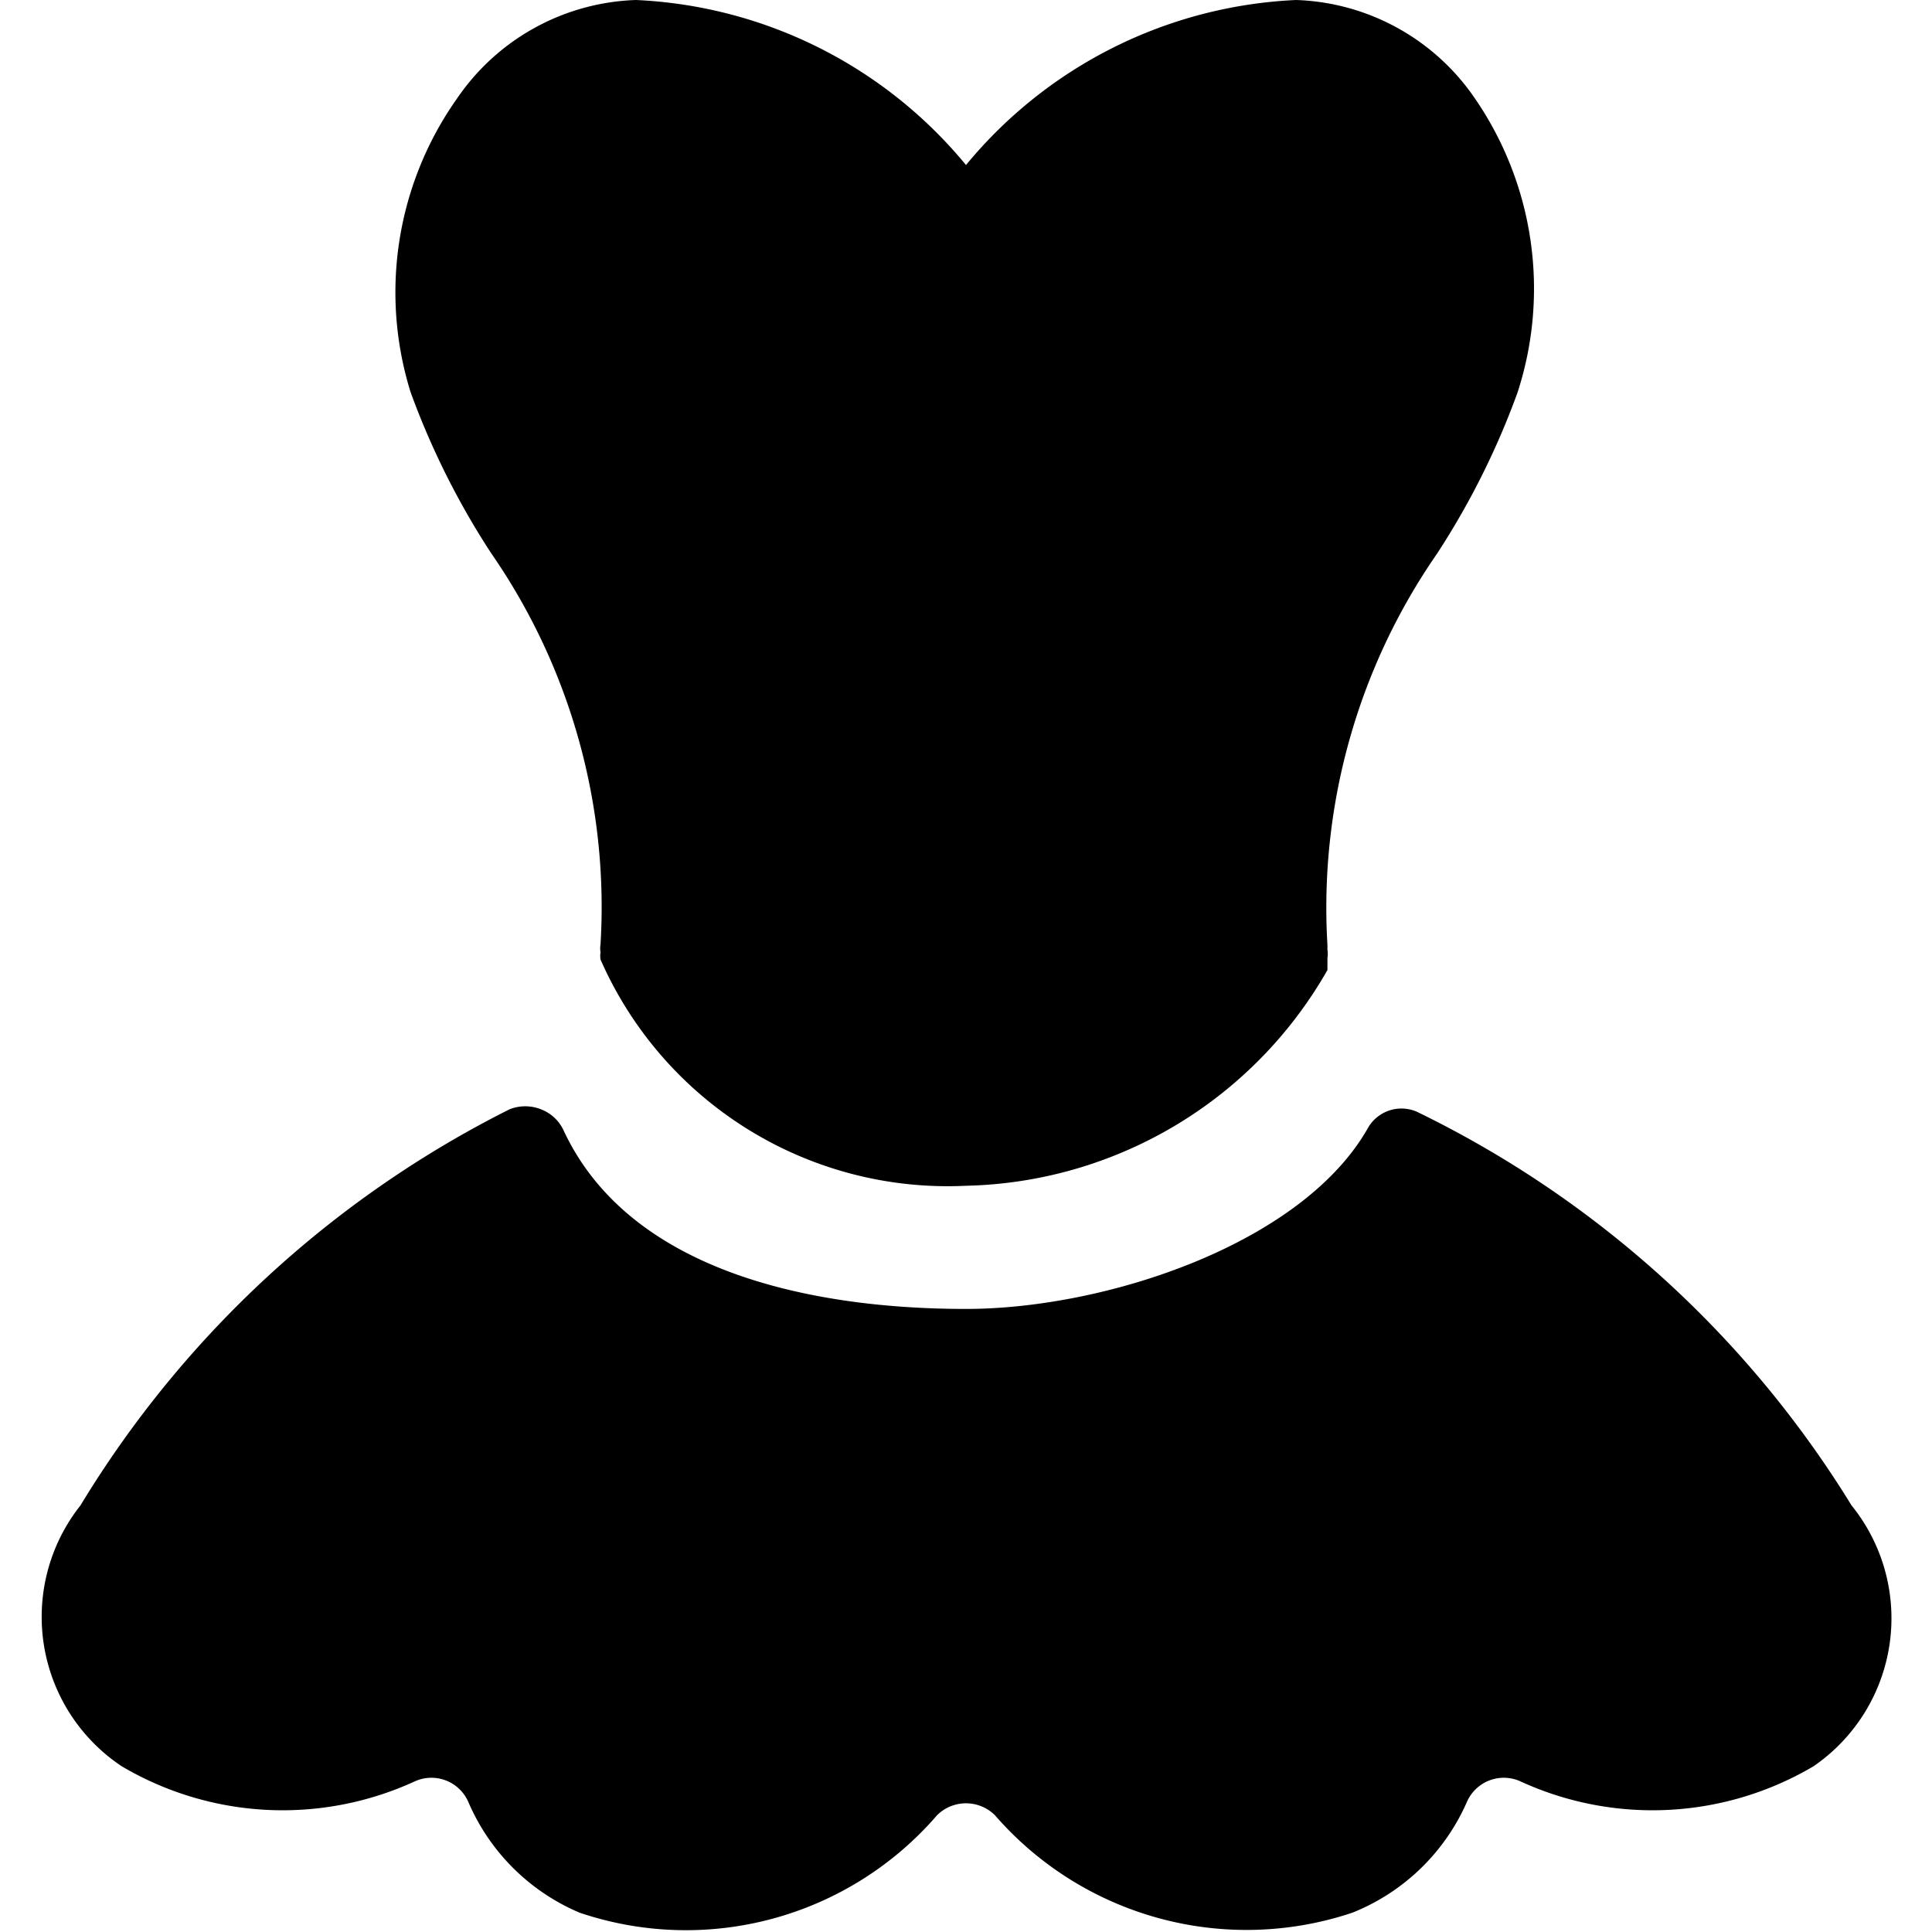
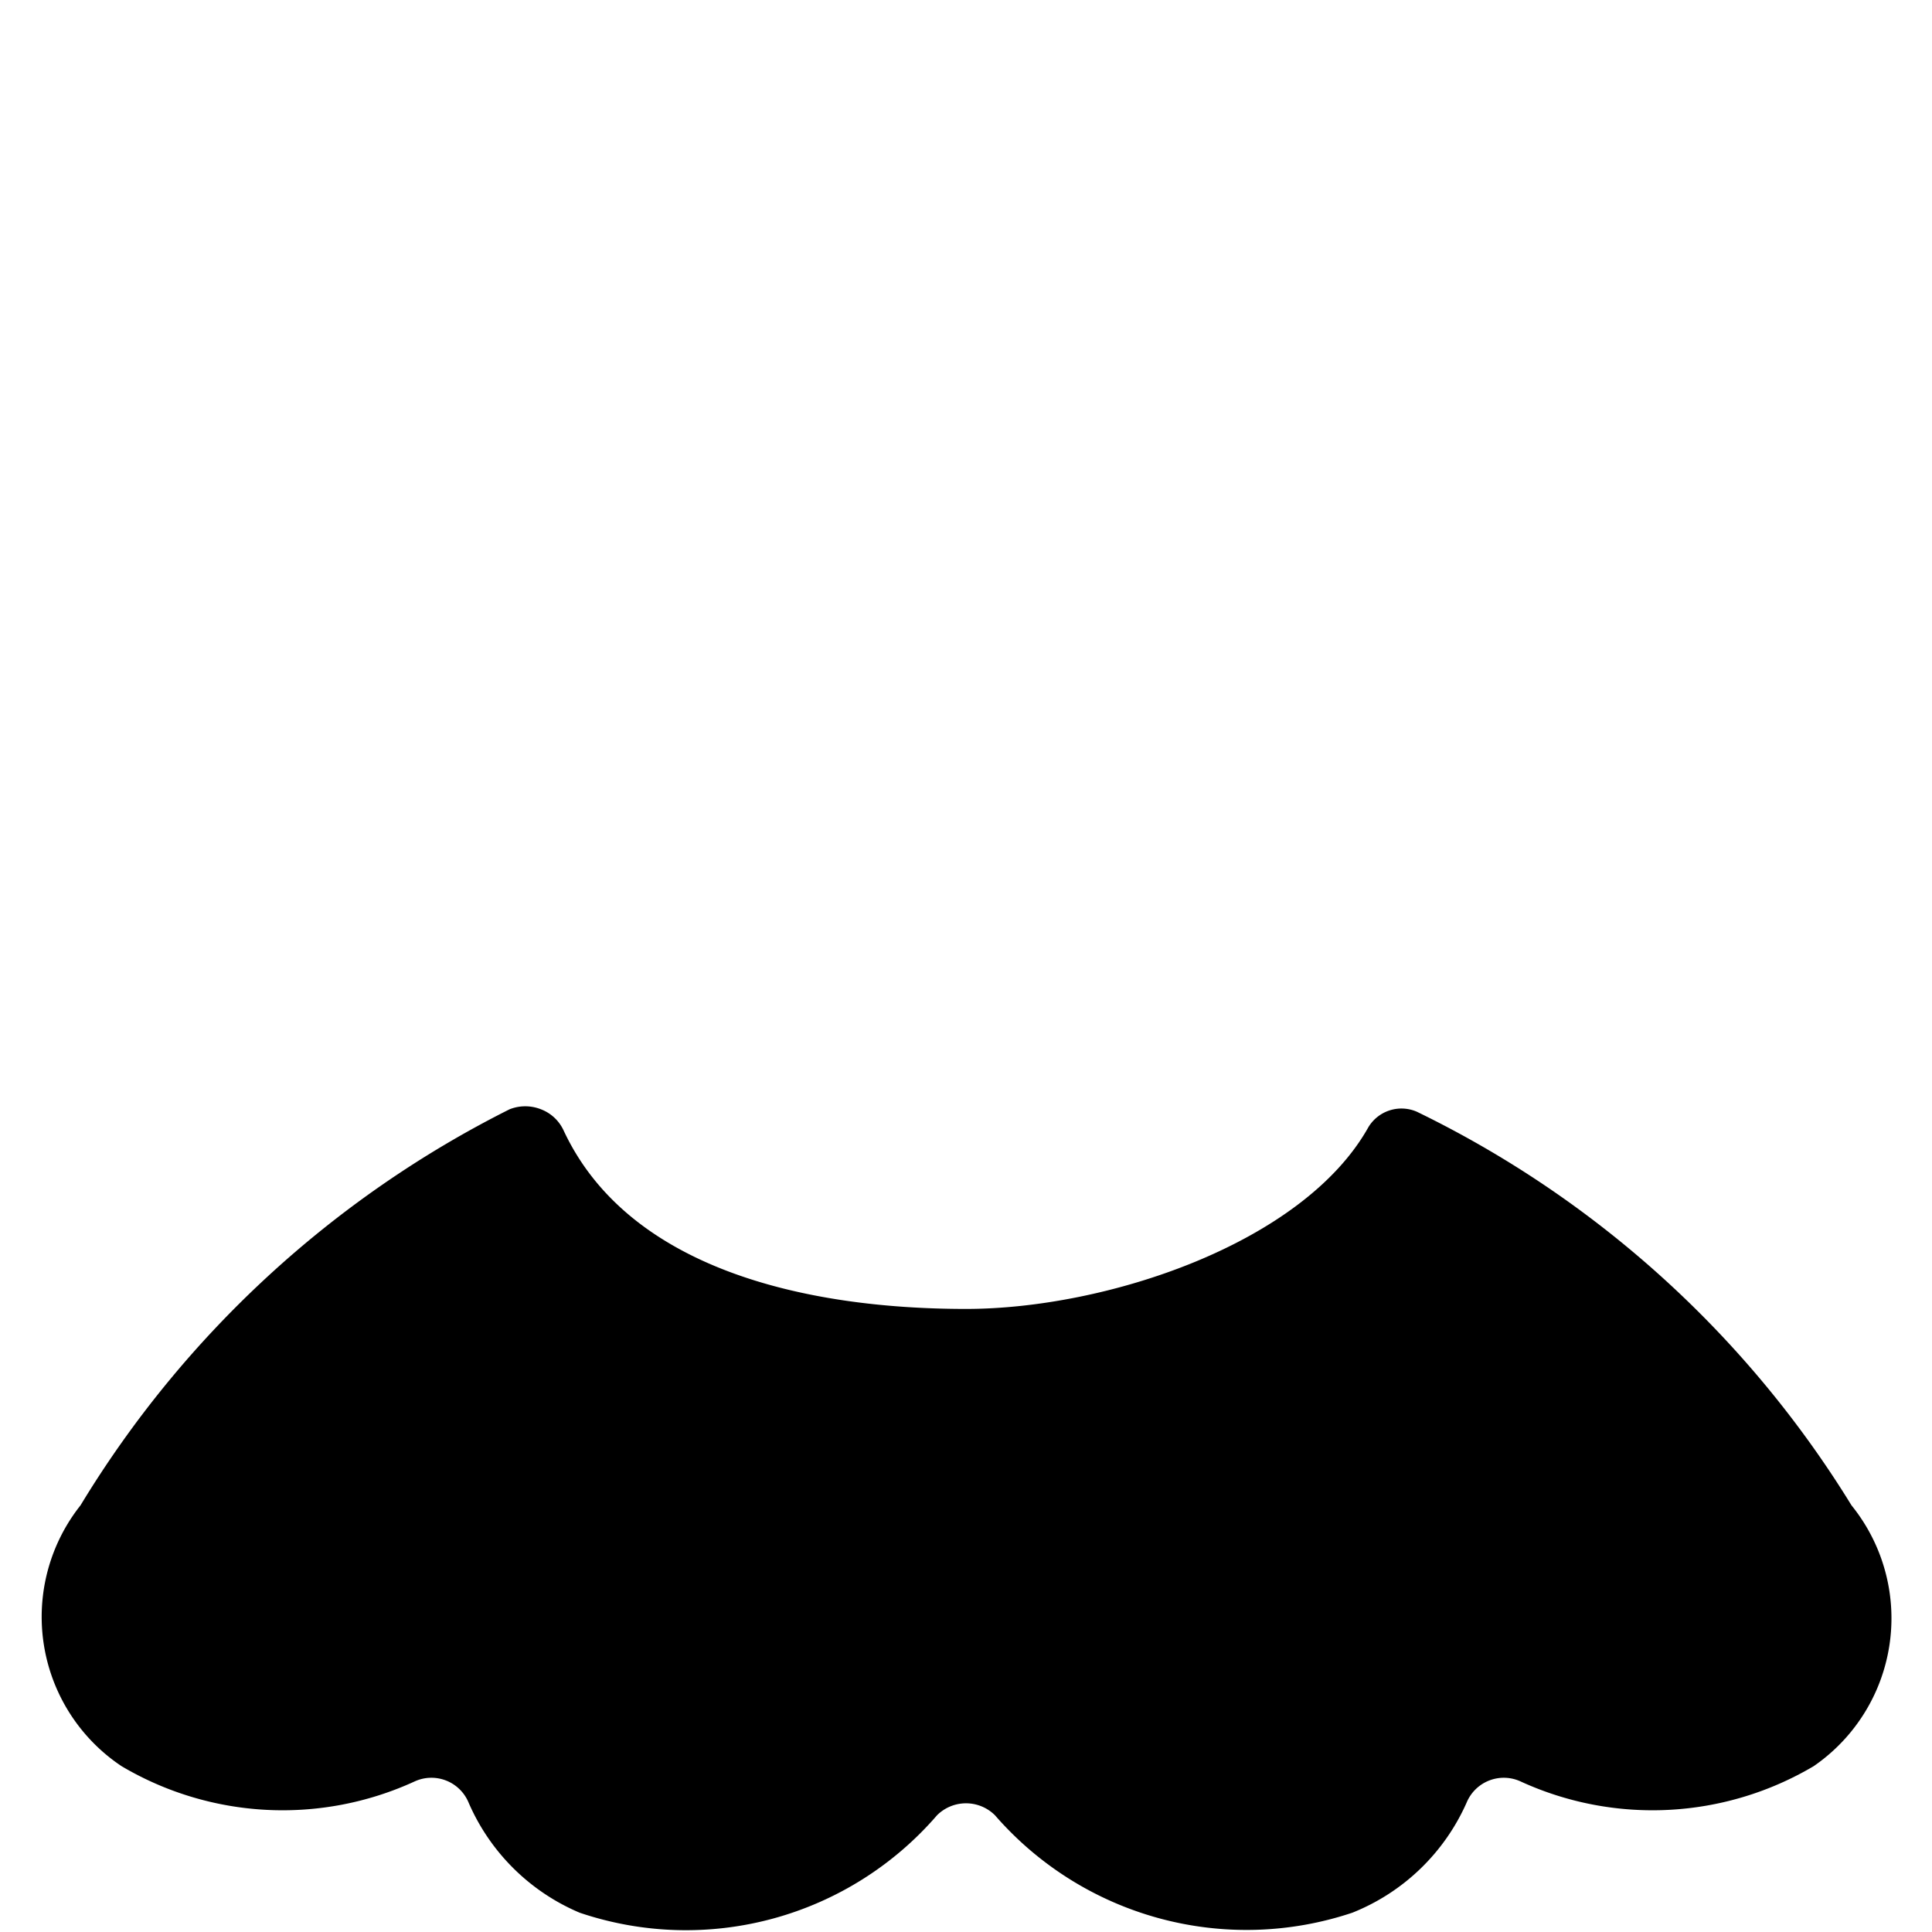
<svg xmlns="http://www.w3.org/2000/svg" viewBox="0 0 24 24">
  <g>
    <path d="M23 18.7a13 13 0 0 0 -5.4 -4.89 0.48 0.48 0 0 0 -0.6 0.19c-0.81 1.45 -3.26 2.26 -5 2.26 -2 0 -4.2 -0.5 -5 -2.22a0.51 0.51 0 0 0 -0.28 -0.26 0.53 0.53 0 0 0 -0.39 0A13.1 13.1 0 0 0 1 18.7a2.23 2.23 0 0 0 0.51 3.24 3.93 3.93 0 0 0 3.64 0.19 0.5 0.5 0 0 1 0.67 0.26 2.61 2.61 0 0 0 1.38 1.37 4.12 4.12 0 0 0 4.44 -1.21 0.51 0.51 0 0 1 0.72 0 4.14 4.14 0 0 0 4.44 1.21 2.61 2.61 0 0 0 1.42 -1.37 0.5 0.5 0 0 1 0.67 -0.26 3.93 3.93 0 0 0 3.64 -0.19A2.23 2.23 0 0 0 23 18.7Z" fill="#000000" stroke-width="1" />
-     <path d="M18.32 1.22A2.8 2.8 0 0 0 16.1 0 5.64 5.64 0 0 0 12 2.05 5.64 5.64 0 0 0 7.9 0a2.8 2.8 0 0 0 -2.22 1.22 4.17 4.17 0 0 0 -0.58 3.65 9.75 9.75 0 0 0 1 2 7.72 7.72 0 0 1 1.36 4.86 0.3 0.3 0 0 0 0 0.1 0.29 0.29 0 0 0 0 0.09A4.71 4.71 0 0 0 12 14.73a5.3 5.3 0 0 0 4.49 -2.68l0 -0.06 0 -0.09a0.31 0.31 0 0 0 0 -0.1l0 -0.06a7.72 7.72 0 0 1 1.36 -4.86 9.75 9.75 0 0 0 1 -2 4.17 4.17 0 0 0 -0.53 -3.66Z" fill="#000000" stroke-width="1" />
  </g>
</svg>